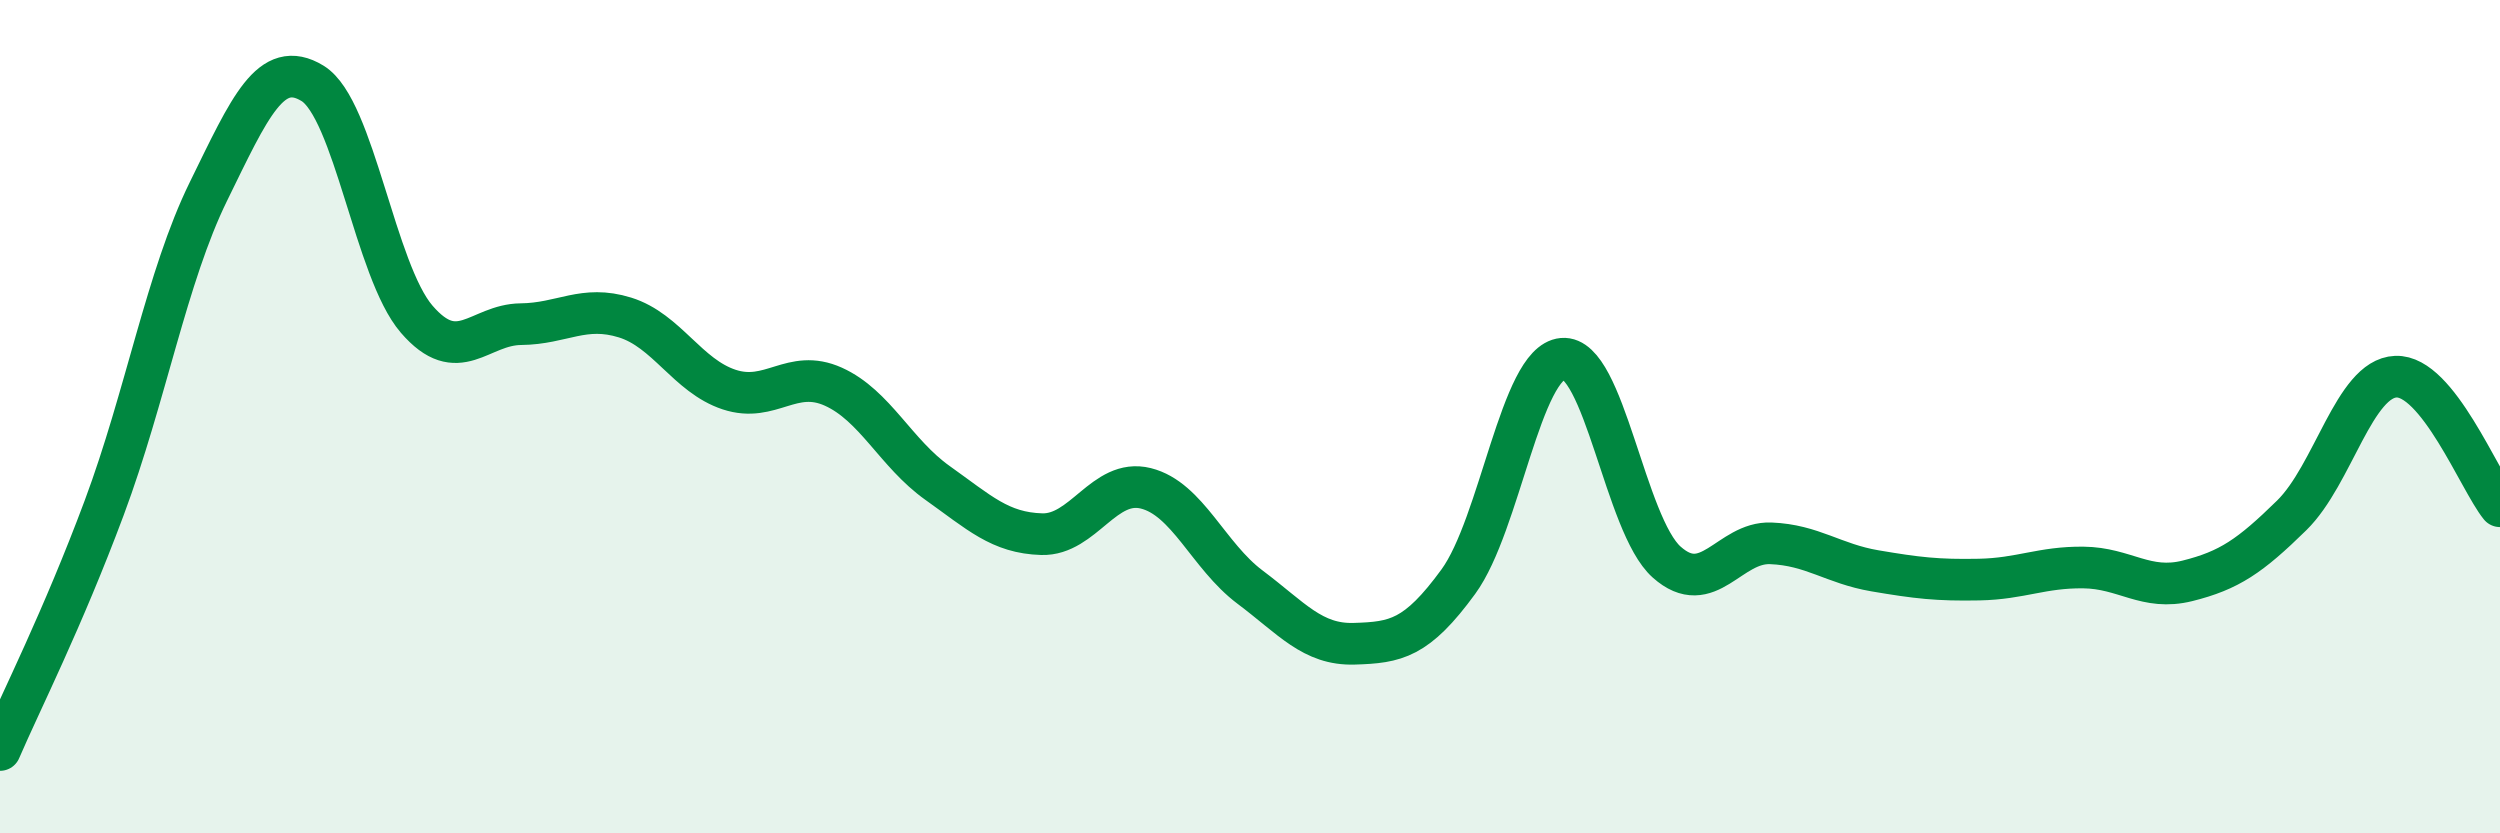
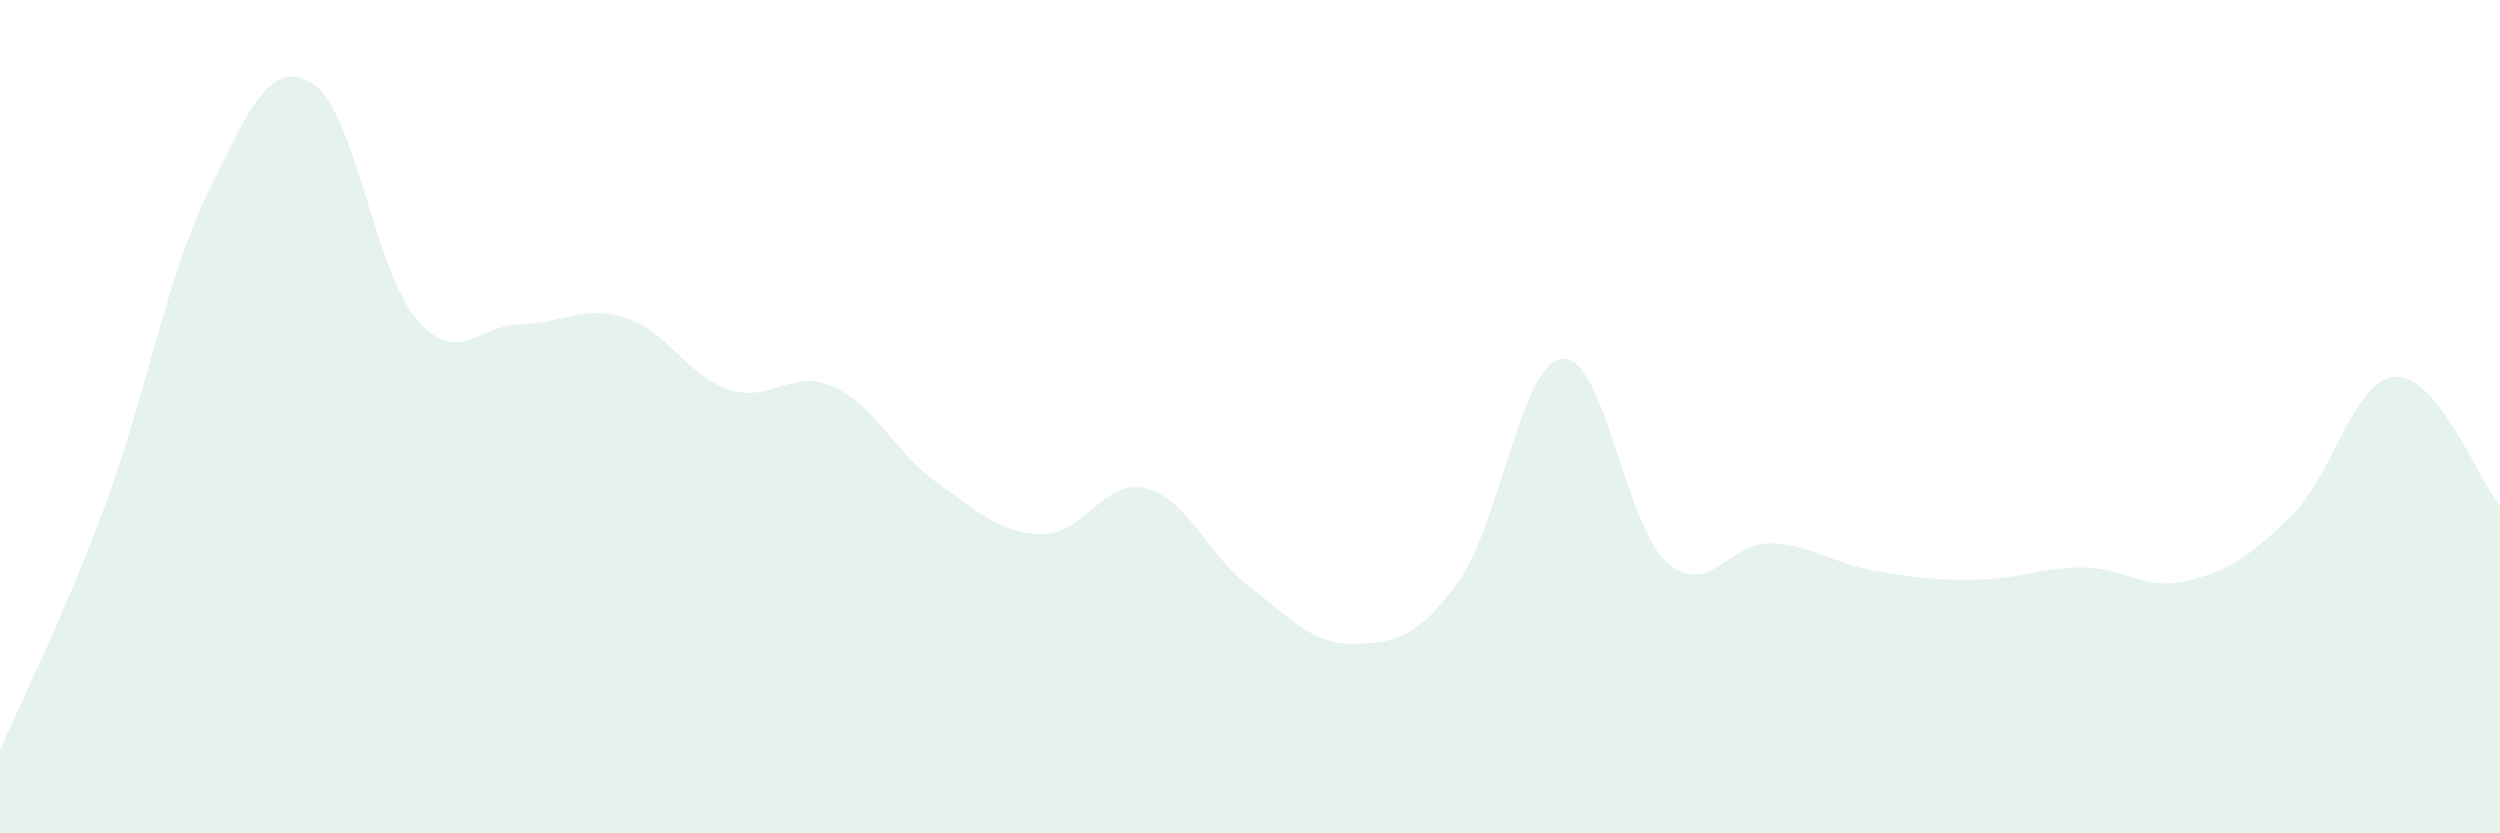
<svg xmlns="http://www.w3.org/2000/svg" width="60" height="20" viewBox="0 0 60 20">
  <path d="M 0,18 C 0.5,16.84 1.5,14.87 2.5,12.19 C 3.5,9.51 4,6.64 5,4.6 C 6,2.56 6.5,1.39 7.5,2 C 8.5,2.61 9,6.5 10,7.66 C 11,8.82 11.5,7.79 12.5,7.78 C 13.5,7.77 14,7.31 15,7.62 C 16,7.93 16.5,9.02 17.5,9.35 C 18.5,9.68 19,8.83 20,9.28 C 21,9.73 21.5,10.88 22.5,11.59 C 23.5,12.3 24,12.79 25,12.82 C 26,12.85 26.5,11.47 27.5,11.72 C 28.5,11.97 29,13.34 30,14.09 C 31,14.84 31.5,15.48 32.5,15.45 C 33.5,15.42 34,15.33 35,13.96 C 36,12.59 36.5,8.7 37.5,8.61 C 38.5,8.52 39,12.6 40,13.49 C 41,14.38 41.5,13 42.5,13.04 C 43.5,13.08 44,13.53 45,13.7 C 46,13.87 46.5,13.93 47.5,13.91 C 48.5,13.89 49,13.61 50,13.62 C 51,13.63 51.5,14.19 52.5,13.94 C 53.5,13.69 54,13.35 55,12.37 C 56,11.39 56.5,9.08 57.5,9.04 C 58.5,9 59.5,11.53 60,12.15L60 20L0 20Z" fill="#008740" opacity="0.1" stroke-linecap="round" stroke-linejoin="round" />
-   <path d="M 0,18 C 0.5,16.84 1.5,14.87 2.5,12.19 C 3.5,9.51 4,6.64 5,4.6 C 6,2.56 6.5,1.39 7.5,2 C 8.5,2.61 9,6.5 10,7.66 C 11,8.82 11.5,7.79 12.5,7.78 C 13.5,7.77 14,7.31 15,7.62 C 16,7.93 16.5,9.02 17.5,9.35 C 18.5,9.68 19,8.83 20,9.28 C 21,9.73 21.5,10.88 22.5,11.59 C 23.5,12.3 24,12.79 25,12.82 C 26,12.85 26.5,11.47 27.5,11.72 C 28.5,11.97 29,13.34 30,14.09 C 31,14.84 31.5,15.48 32.5,15.45 C 33.5,15.42 34,15.33 35,13.96 C 36,12.59 36.5,8.7 37.5,8.61 C 38.5,8.52 39,12.6 40,13.49 C 41,14.38 41.5,13 42.5,13.04 C 43.5,13.08 44,13.53 45,13.7 C 46,13.87 46.5,13.93 47.5,13.91 C 48.5,13.89 49,13.61 50,13.62 C 51,13.63 51.5,14.19 52.5,13.94 C 53.5,13.69 54,13.35 55,12.37 C 56,11.39 56.5,9.08 57.5,9.04 C 58.5,9 59.5,11.53 60,12.15" stroke="#008740" stroke-width="1" fill="none" stroke-linecap="round" stroke-linejoin="round" />
</svg>